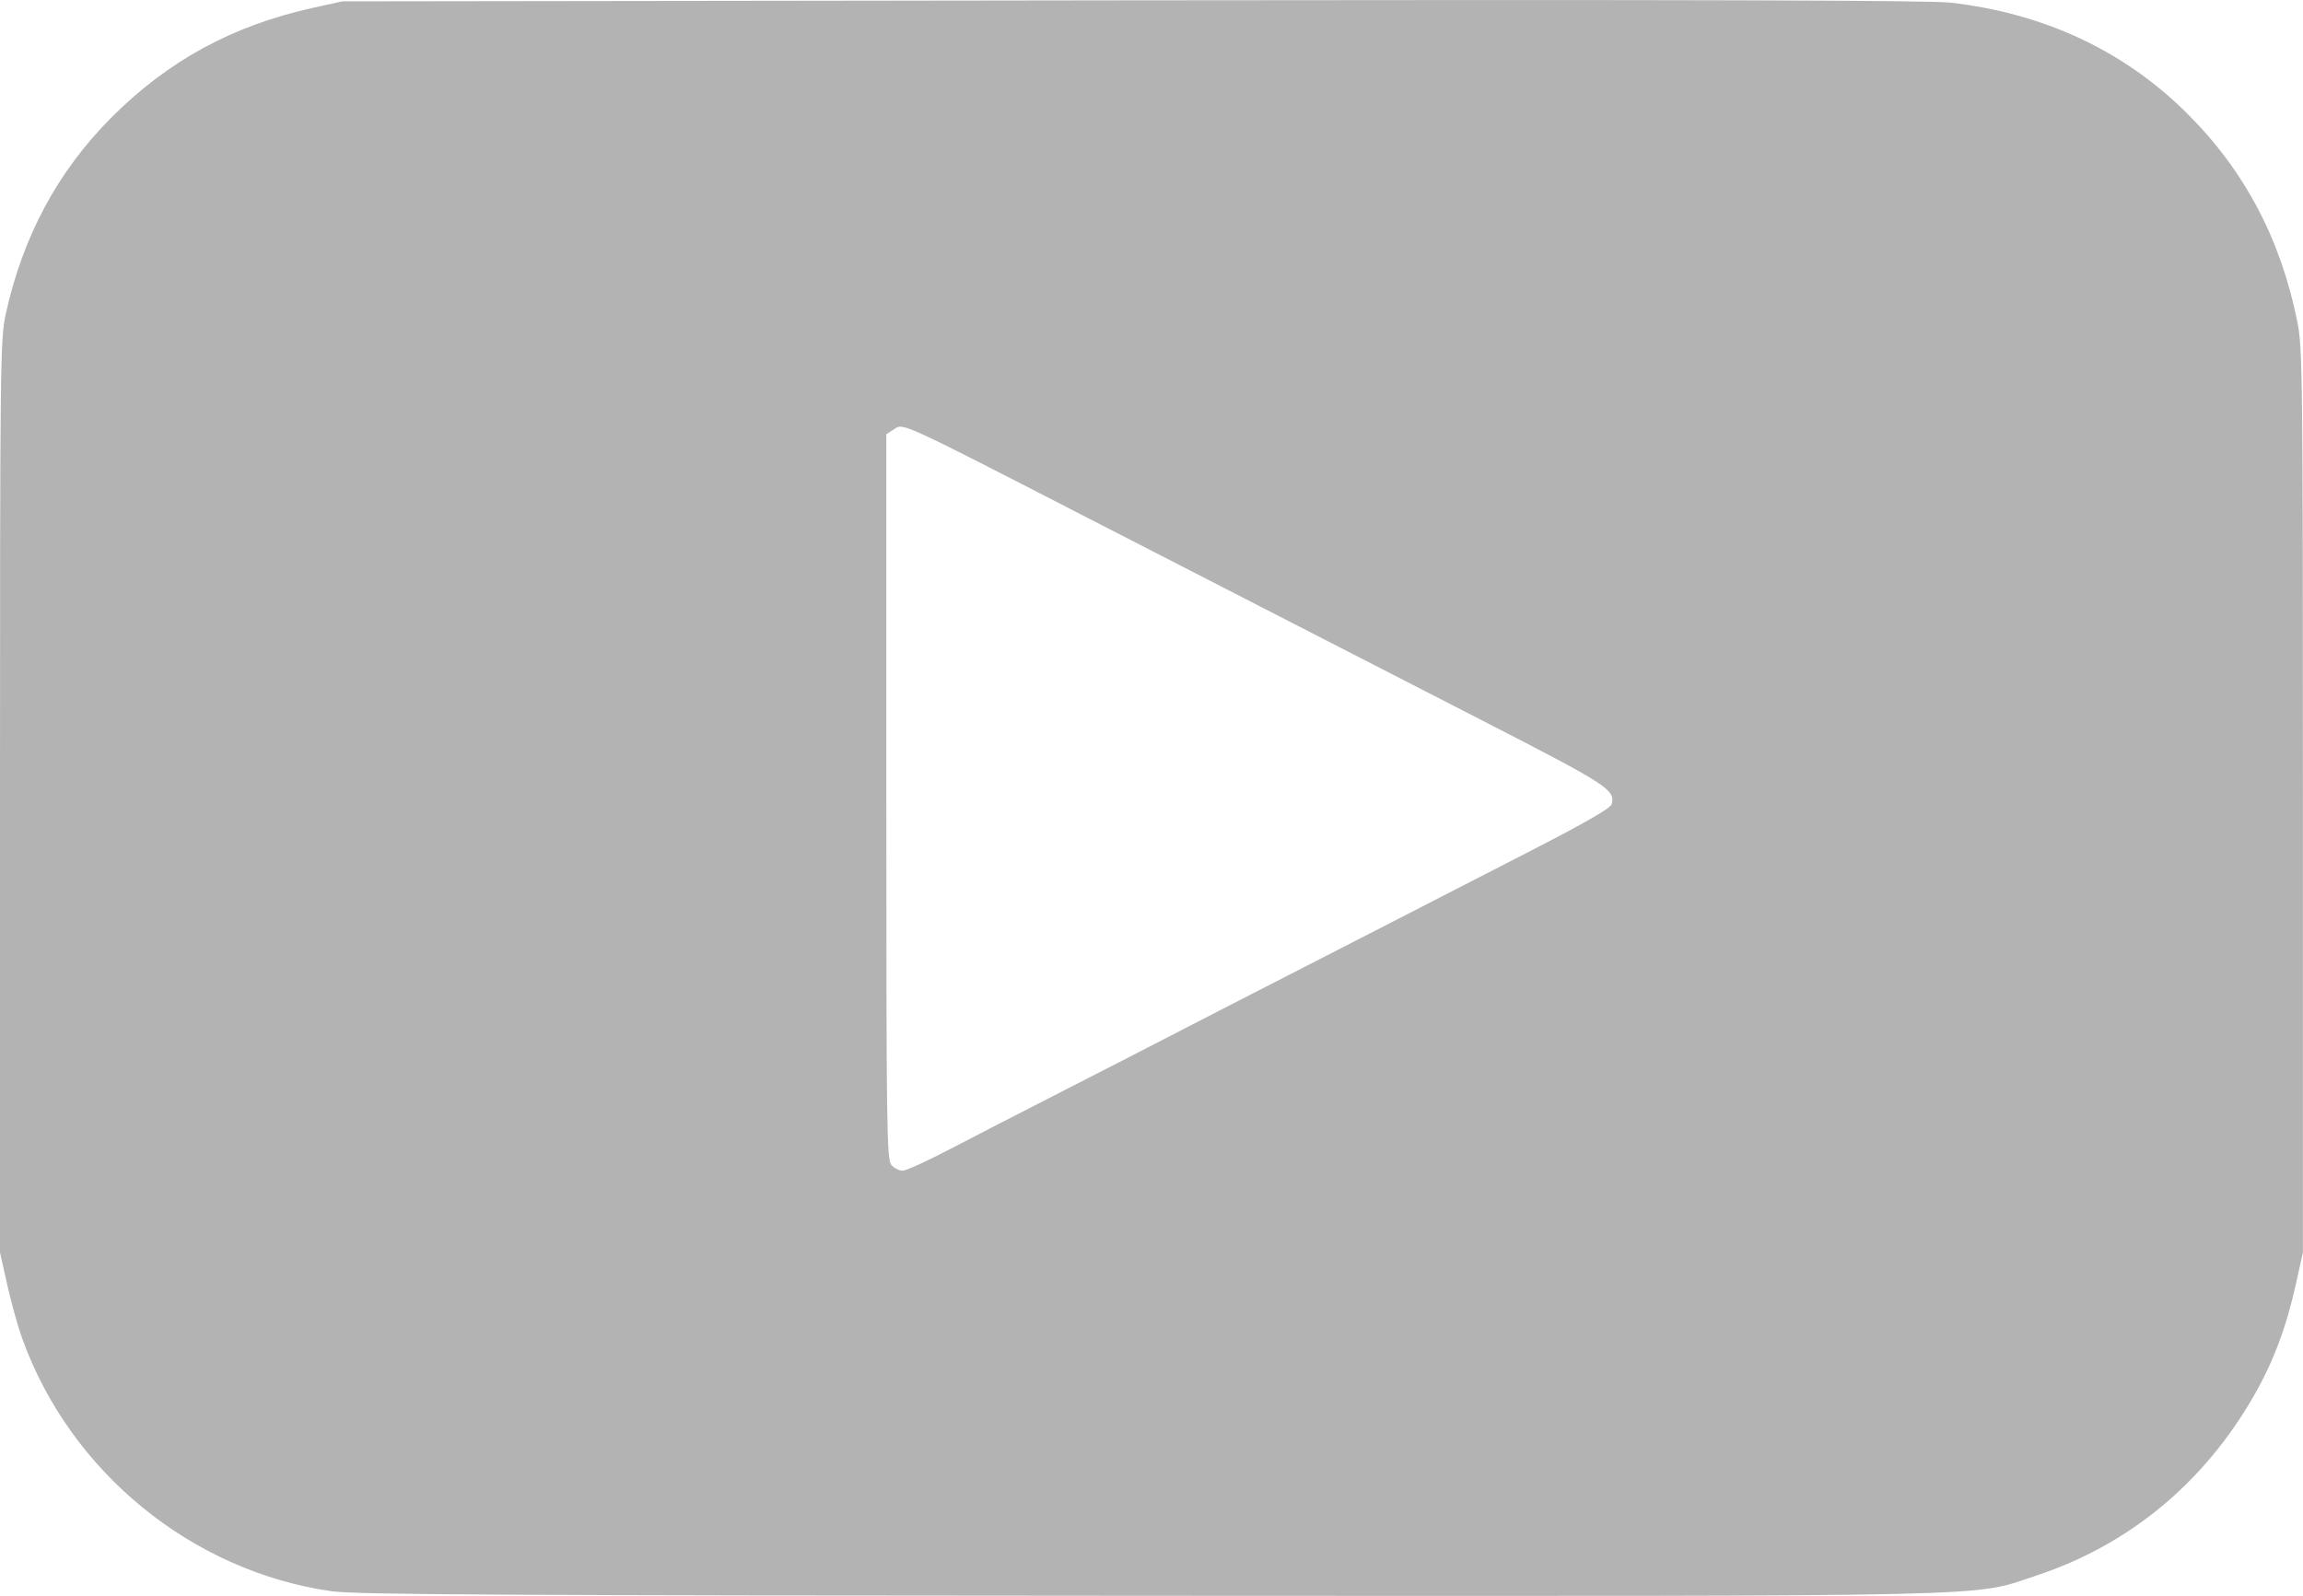
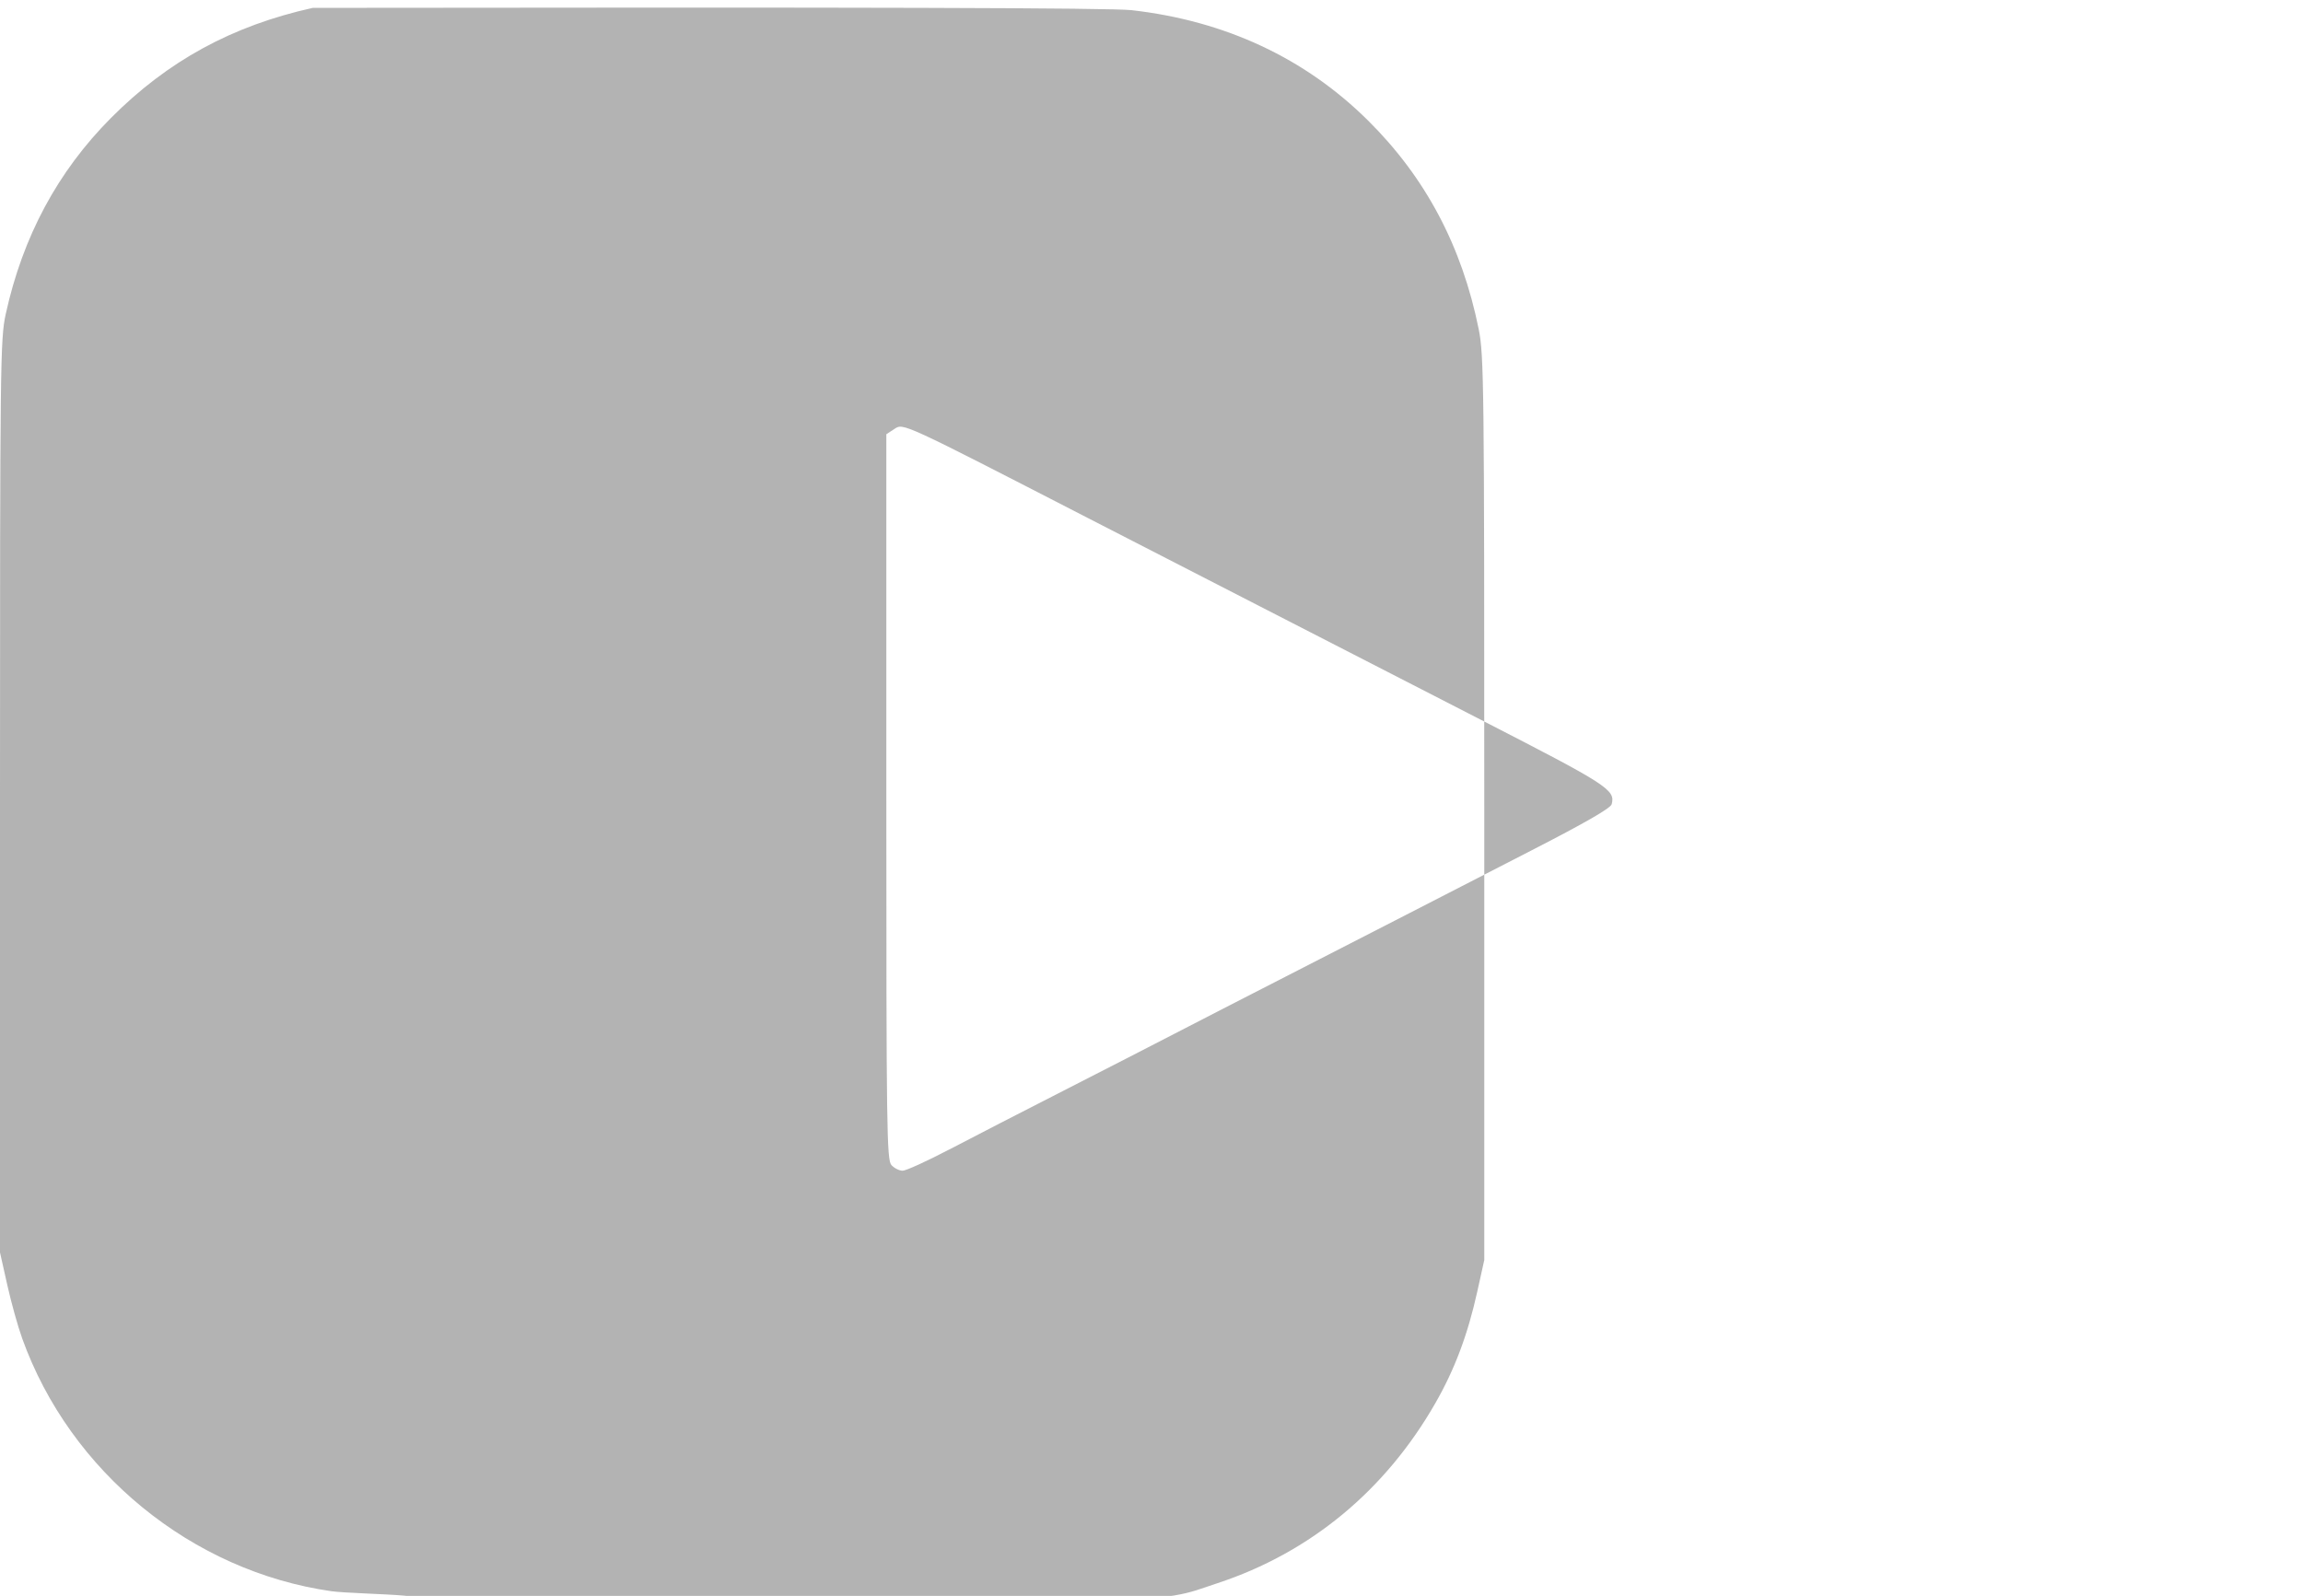
<svg xmlns="http://www.w3.org/2000/svg" xmlns:ns1="http://www.inkscape.org/namespaces/inkscape" xmlns:ns2="http://sodipodi.sourceforge.net/DTD/sodipodi-0.dtd" width="50mm" height="34.658mm" viewBox="0 0 50 34.658" version="1.1" id="svg1" xml:space="preserve" ns1:export-filename="twitch_icon.svg" ns1:export-xdpi="96" ns1:export-ydpi="96">
  <ns2:namedview id="namedview1" pagecolor="#505050" bordercolor="#eeeeee" borderopacity="1" ns1:showpageshadow="0" ns1:pageopacity="0" ns1:pagecheckerboard="0" ns1:deskcolor="#505050" ns1:document-units="mm" ns1:zoom="2.9255612" ns1:cx="84.428247" ns1:cy="75.71197" ns1:window-width="1920" ns1:window-height="1017" ns1:window-x="-8" ns1:window-y="-8" ns1:window-maximized="1" ns1:current-layer="layer1" />
  <defs id="defs1" />
  <g ns1:label="Layer 1" ns1:groupmode="layer" id="layer1" transform="translate(7.566,2.556)">
-     <path style="fill:#b3b3b3;stroke-width:0.791" d="m -0.371,32 c -3.032,-0.434 -5.673,-2.593 -6.713,-5.489 -0.094,-0.261 -0.241,-0.788 -0.326,-1.171 l -0.156,-0.697 v -9.906 c 0,-9.422 0.006,-9.934 0.125,-10.475 0.369,-1.68 1.126,-3.091 2.283,-4.255 1.234,-1.241 2.632,-2.004 4.383,-2.392 l 0.638,-0.141 17.135,-0.023 c 12.051,-0.016 17.326,-0.001 17.778,0.05 2.03,0.23 3.765,1.04 5.134,2.398 1.247,1.237 2.037,2.727 2.401,4.53 0.114,0.566 0.121,1.202 0.121,10.408 v 9.806 l -0.152,0.686 c -0.207,0.935 -0.49,1.69 -0.909,2.421 -1.087,1.899 -2.718,3.248 -4.729,3.911 -1.428,0.471 -0.303,0.446 -19.289,0.438 C 3.326,32.093 0.151,32.075 -0.371,32 Z M 13.041,22.409 c 0.483,-0.253 1.601,-0.829 2.485,-1.28 0.884,-0.451 1.968,-1.008 2.41,-1.237 0.442,-0.229 1.526,-0.787 2.41,-1.239 0.884,-0.452 2.058,-1.054 2.61,-1.339 0.552,-0.285 1.776,-0.914 2.72,-1.398 1.167,-0.599 1.727,-0.921 1.749,-1.007 0.082,-0.313 -0.074,-0.414 -2.831,-1.829 C 23.104,12.314 20.936,11.202 19.776,10.606 18.617,10.011 16.945,9.153 16.061,8.698 11.996,6.606 12.049,6.631 11.853,6.759 l -0.176,0.115 v 7.875 c 0,7.234 0.009,7.885 0.111,7.997 0.061,0.067 0.17,0.122 0.243,0.122 0.073,0 0.527,-0.207 1.01,-0.46 z" id="path1" />
+     <path style="fill:#b3b3b3;stroke-width:0.791" d="m -0.371,32 c -3.032,-0.434 -5.673,-2.593 -6.713,-5.489 -0.094,-0.261 -0.241,-0.788 -0.326,-1.171 l -0.156,-0.697 v -9.906 c 0,-9.422 0.006,-9.934 0.125,-10.475 0.369,-1.68 1.126,-3.091 2.283,-4.255 1.234,-1.241 2.632,-2.004 4.383,-2.392 c 12.051,-0.016 17.326,-0.001 17.778,0.05 2.03,0.23 3.765,1.04 5.134,2.398 1.247,1.237 2.037,2.727 2.401,4.53 0.114,0.566 0.121,1.202 0.121,10.408 v 9.806 l -0.152,0.686 c -0.207,0.935 -0.49,1.69 -0.909,2.421 -1.087,1.899 -2.718,3.248 -4.729,3.911 -1.428,0.471 -0.303,0.446 -19.289,0.438 C 3.326,32.093 0.151,32.075 -0.371,32 Z M 13.041,22.409 c 0.483,-0.253 1.601,-0.829 2.485,-1.28 0.884,-0.451 1.968,-1.008 2.41,-1.237 0.442,-0.229 1.526,-0.787 2.41,-1.239 0.884,-0.452 2.058,-1.054 2.61,-1.339 0.552,-0.285 1.776,-0.914 2.72,-1.398 1.167,-0.599 1.727,-0.921 1.749,-1.007 0.082,-0.313 -0.074,-0.414 -2.831,-1.829 C 23.104,12.314 20.936,11.202 19.776,10.606 18.617,10.011 16.945,9.153 16.061,8.698 11.996,6.606 12.049,6.631 11.853,6.759 l -0.176,0.115 v 7.875 c 0,7.234 0.009,7.885 0.111,7.997 0.061,0.067 0.17,0.122 0.243,0.122 0.073,0 0.527,-0.207 1.01,-0.46 z" id="path1" />
  </g>
</svg>